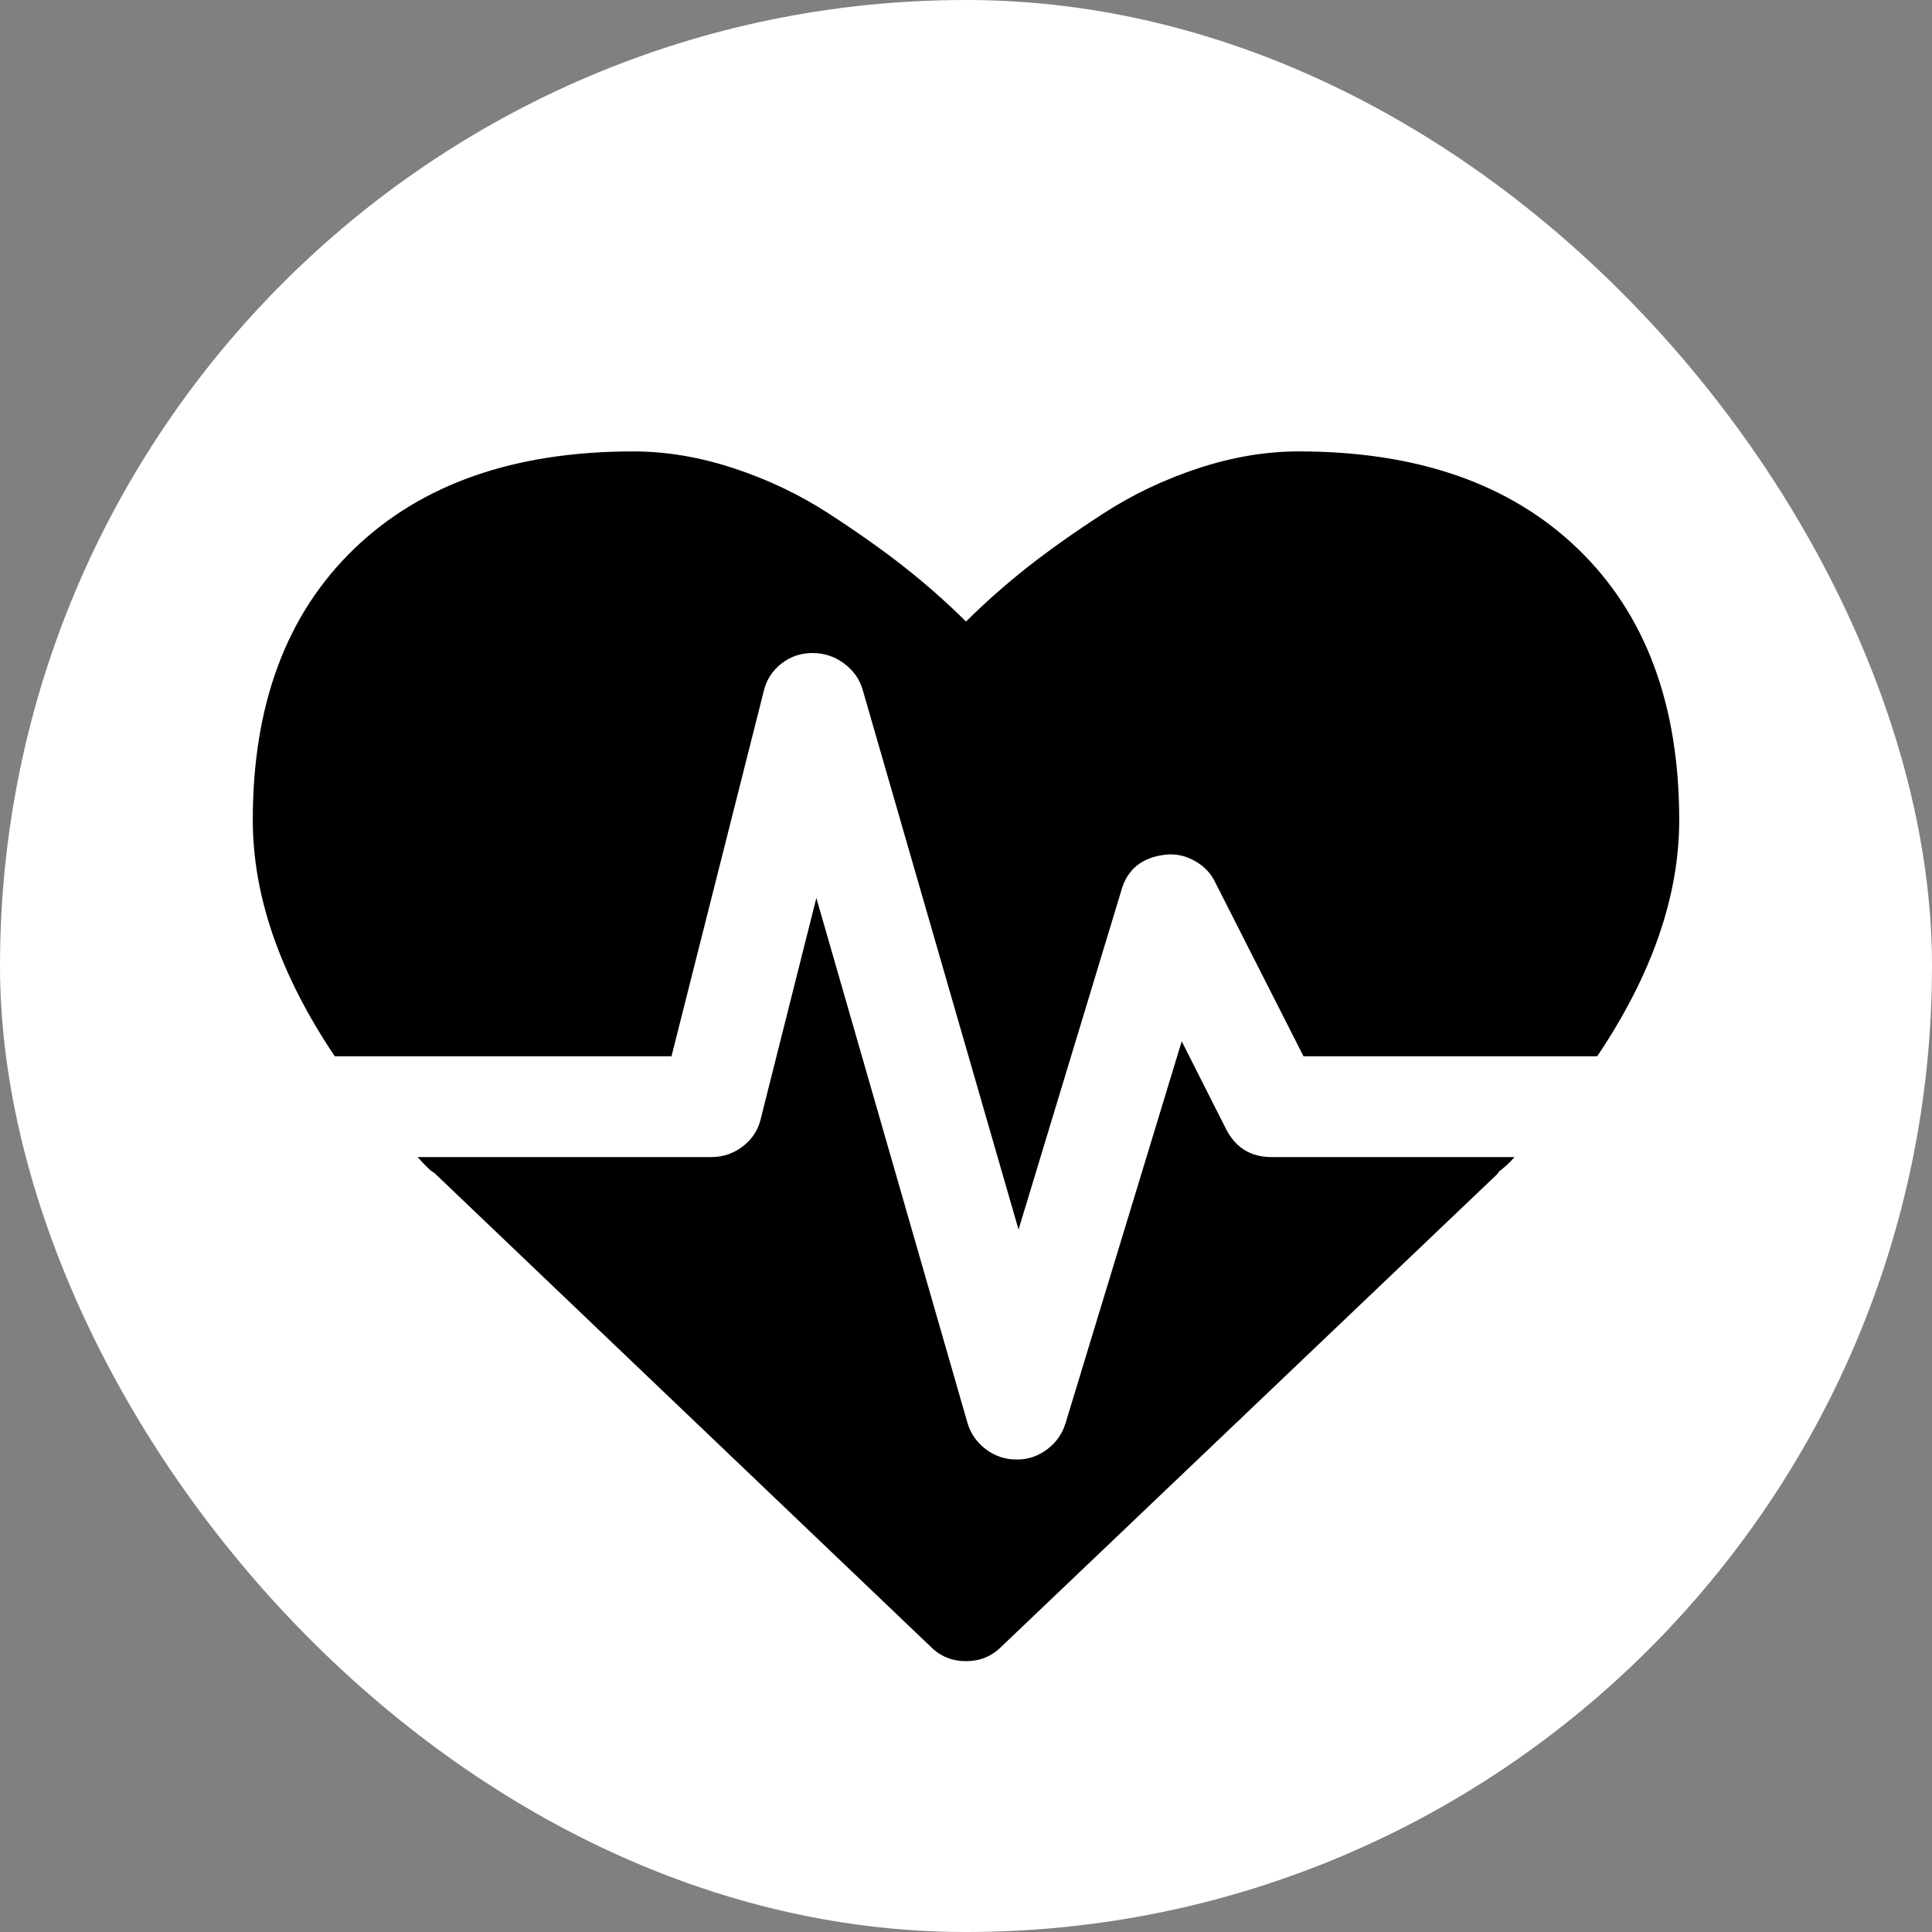
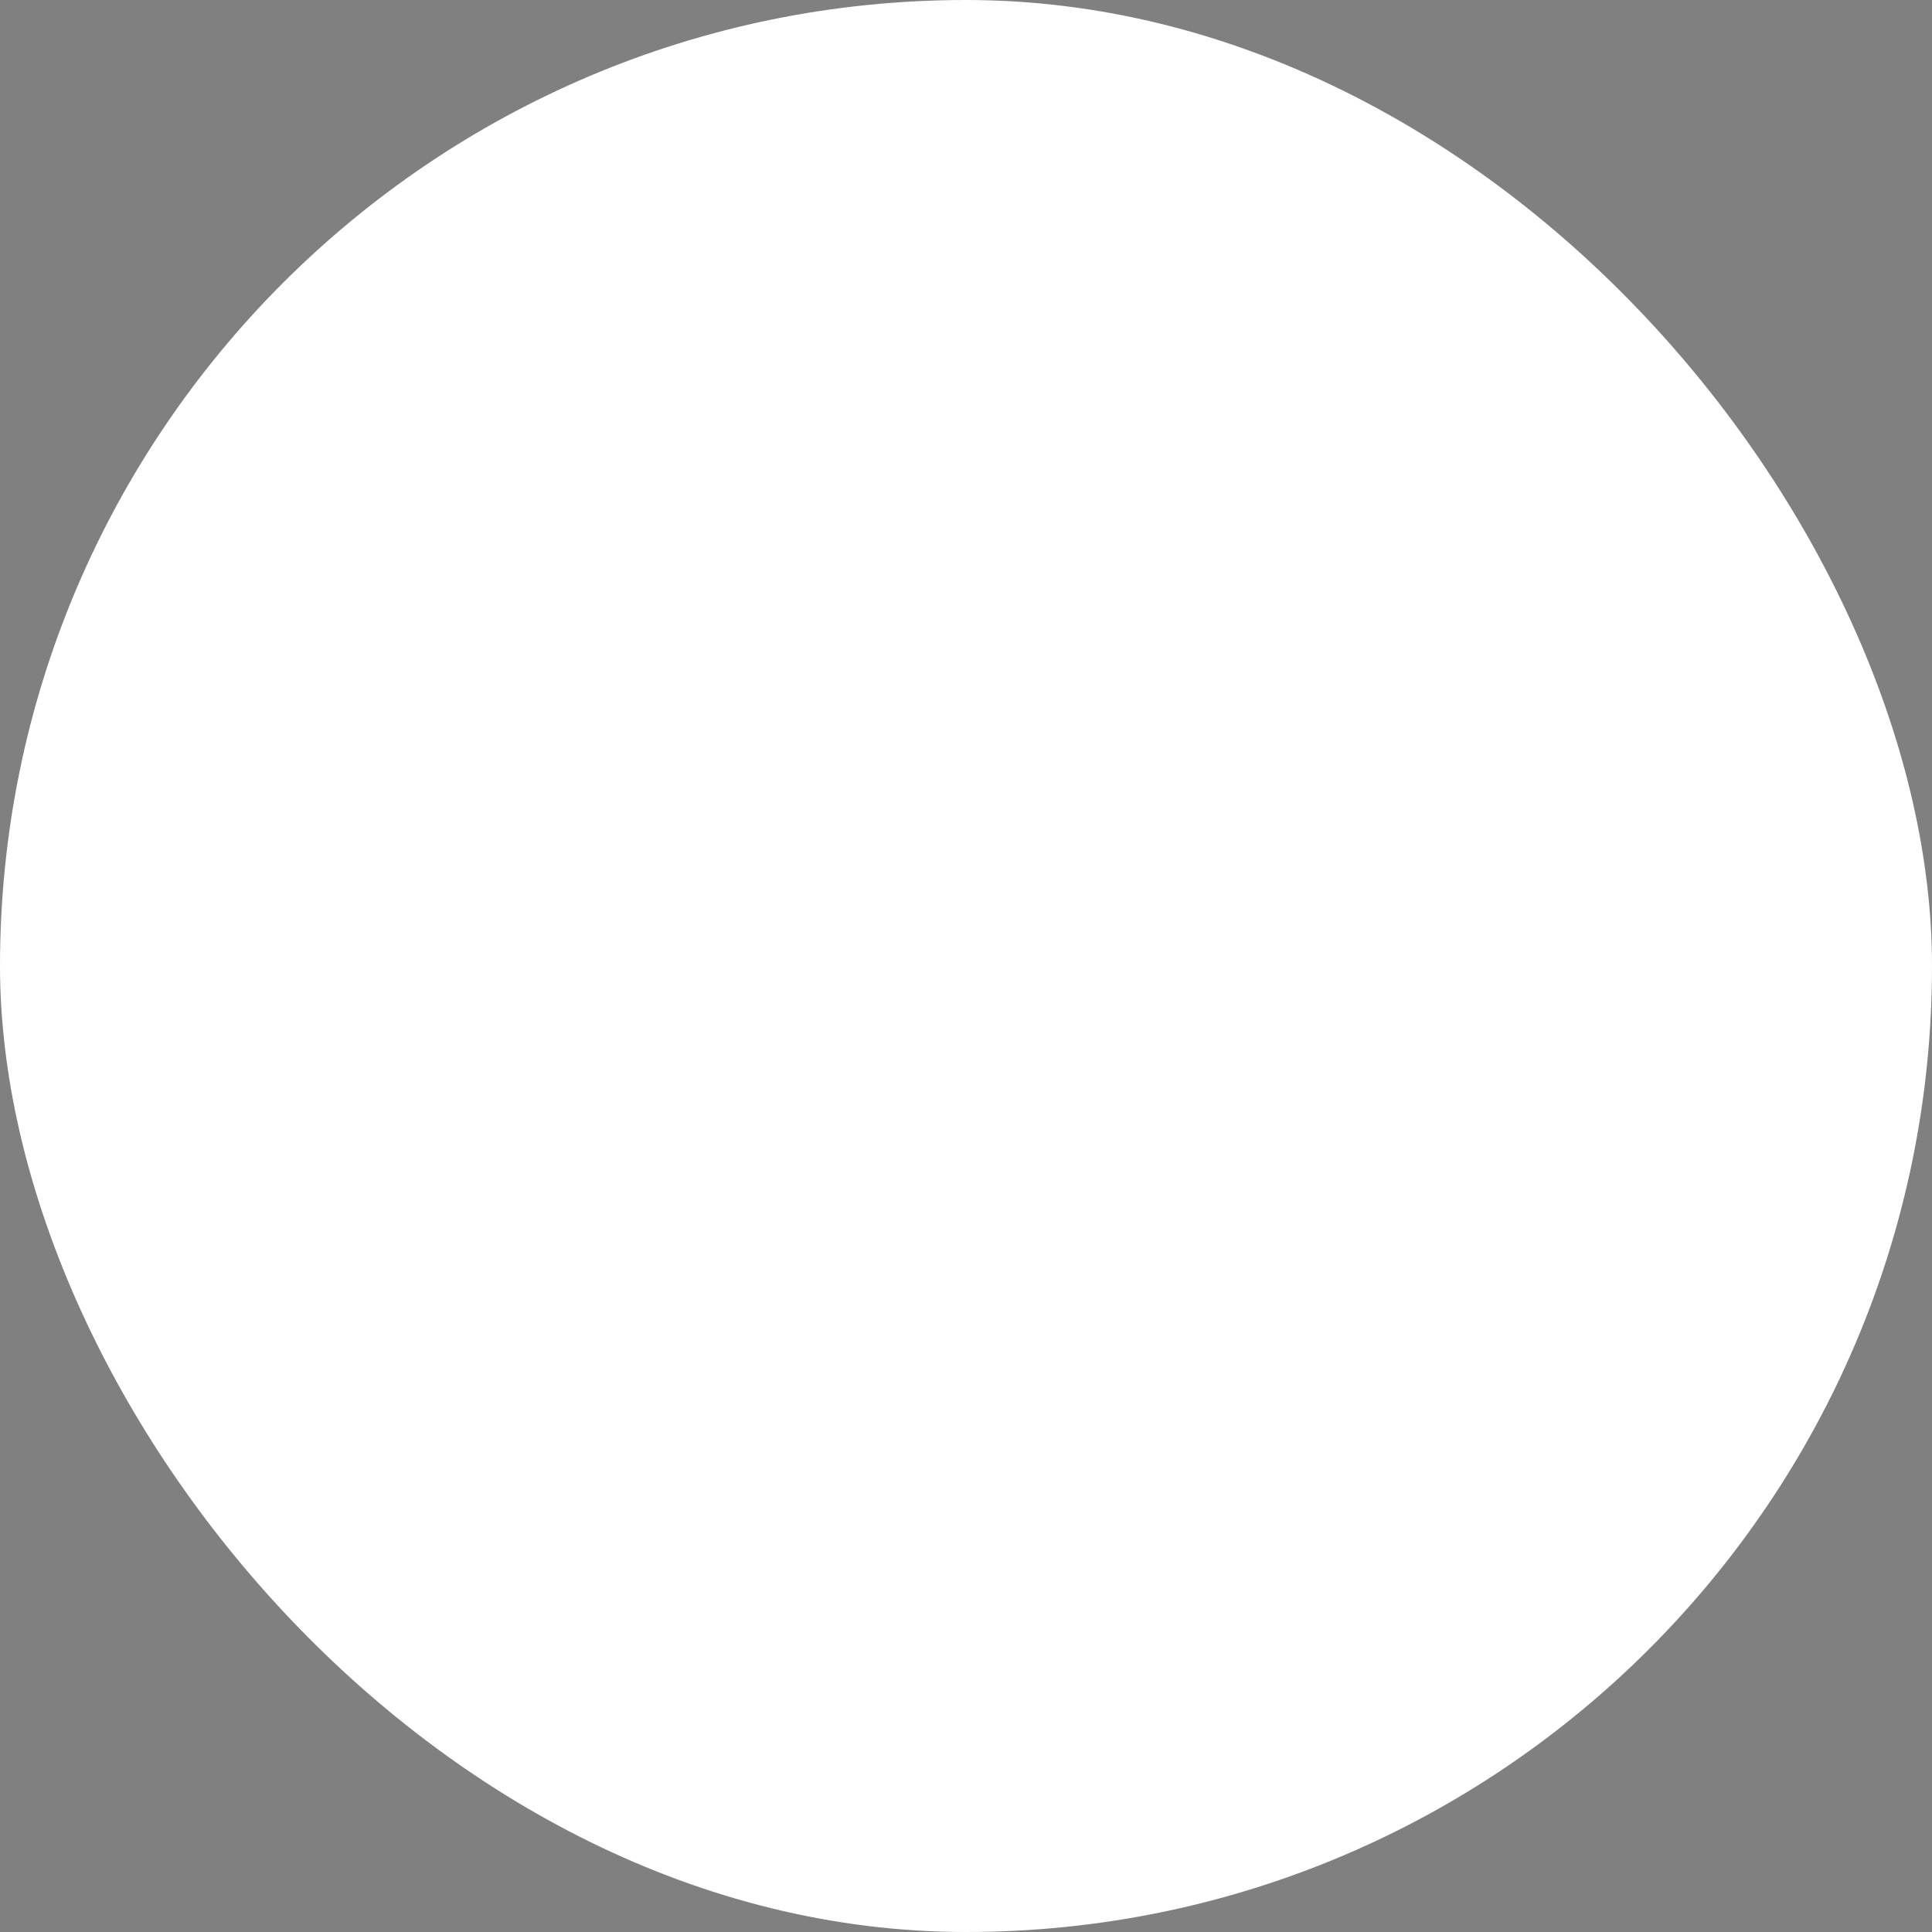
<svg xmlns="http://www.w3.org/2000/svg" fill="none" viewBox="0 0 107 107" height="107" width="107">
  <rect x="0" y="0" width="107" height="107" fill="#808080" stroke="none" />
  <rect fill="white" rx="53.5" height="107" width="107" />
-   <path fill="black" d="M70.429 64.083H83.874C83.728 64.258 83.581 64.41 83.434 64.541C83.287 64.672 83.154 64.781 83.037 64.868L82.905 65.043L55.44 91.215C54.911 91.738 54.264 92 53.5 92C52.736 92 52.089 91.738 51.56 91.215L24.051 64.956C23.904 64.898 23.596 64.607 23.126 64.083H39.393C40.039 64.083 40.62 63.887 41.134 63.495C41.648 63.102 41.979 62.6 42.126 61.99L45.212 49.732L53.588 78.827C53.764 79.408 54.102 79.888 54.602 80.266C55.102 80.644 55.675 80.833 56.321 80.833C56.939 80.833 57.497 80.644 57.997 80.266C58.496 79.888 58.834 79.408 59.011 78.827L65.447 57.671L67.916 62.557C68.445 63.574 69.282 64.083 70.429 64.083ZM93 45.414C93 49.631 91.486 53.993 88.459 58.5H72.192L67.299 48.86C67.063 48.366 66.689 47.973 66.174 47.682C65.66 47.392 65.124 47.275 64.565 47.333C63.243 47.479 62.42 48.148 62.096 49.34L56.41 68.096L47.769 38.173C47.593 37.592 47.247 37.112 46.733 36.734C46.219 36.356 45.638 36.167 44.992 36.167C44.345 36.167 43.772 36.363 43.272 36.755C42.773 37.148 42.449 37.65 42.303 38.26L37.189 58.5H18.541C15.514 53.993 14 49.631 14 45.414C14 39.017 15.866 34.015 19.599 30.409C23.331 26.803 28.489 25 35.072 25C36.895 25 38.754 25.313 40.649 25.938C42.545 26.563 44.308 27.406 45.94 28.468C47.571 29.529 48.974 30.525 50.15 31.456C51.325 32.386 52.442 33.375 53.5 34.422C54.558 33.375 55.675 32.386 56.85 31.456C58.026 30.525 59.429 29.529 61.06 28.468C62.692 27.406 64.455 26.563 66.351 25.938C68.246 25.313 70.105 25 71.927 25C78.511 25 83.669 26.803 87.401 30.409C91.134 34.015 93 39.017 93 45.414Z" />
</svg>